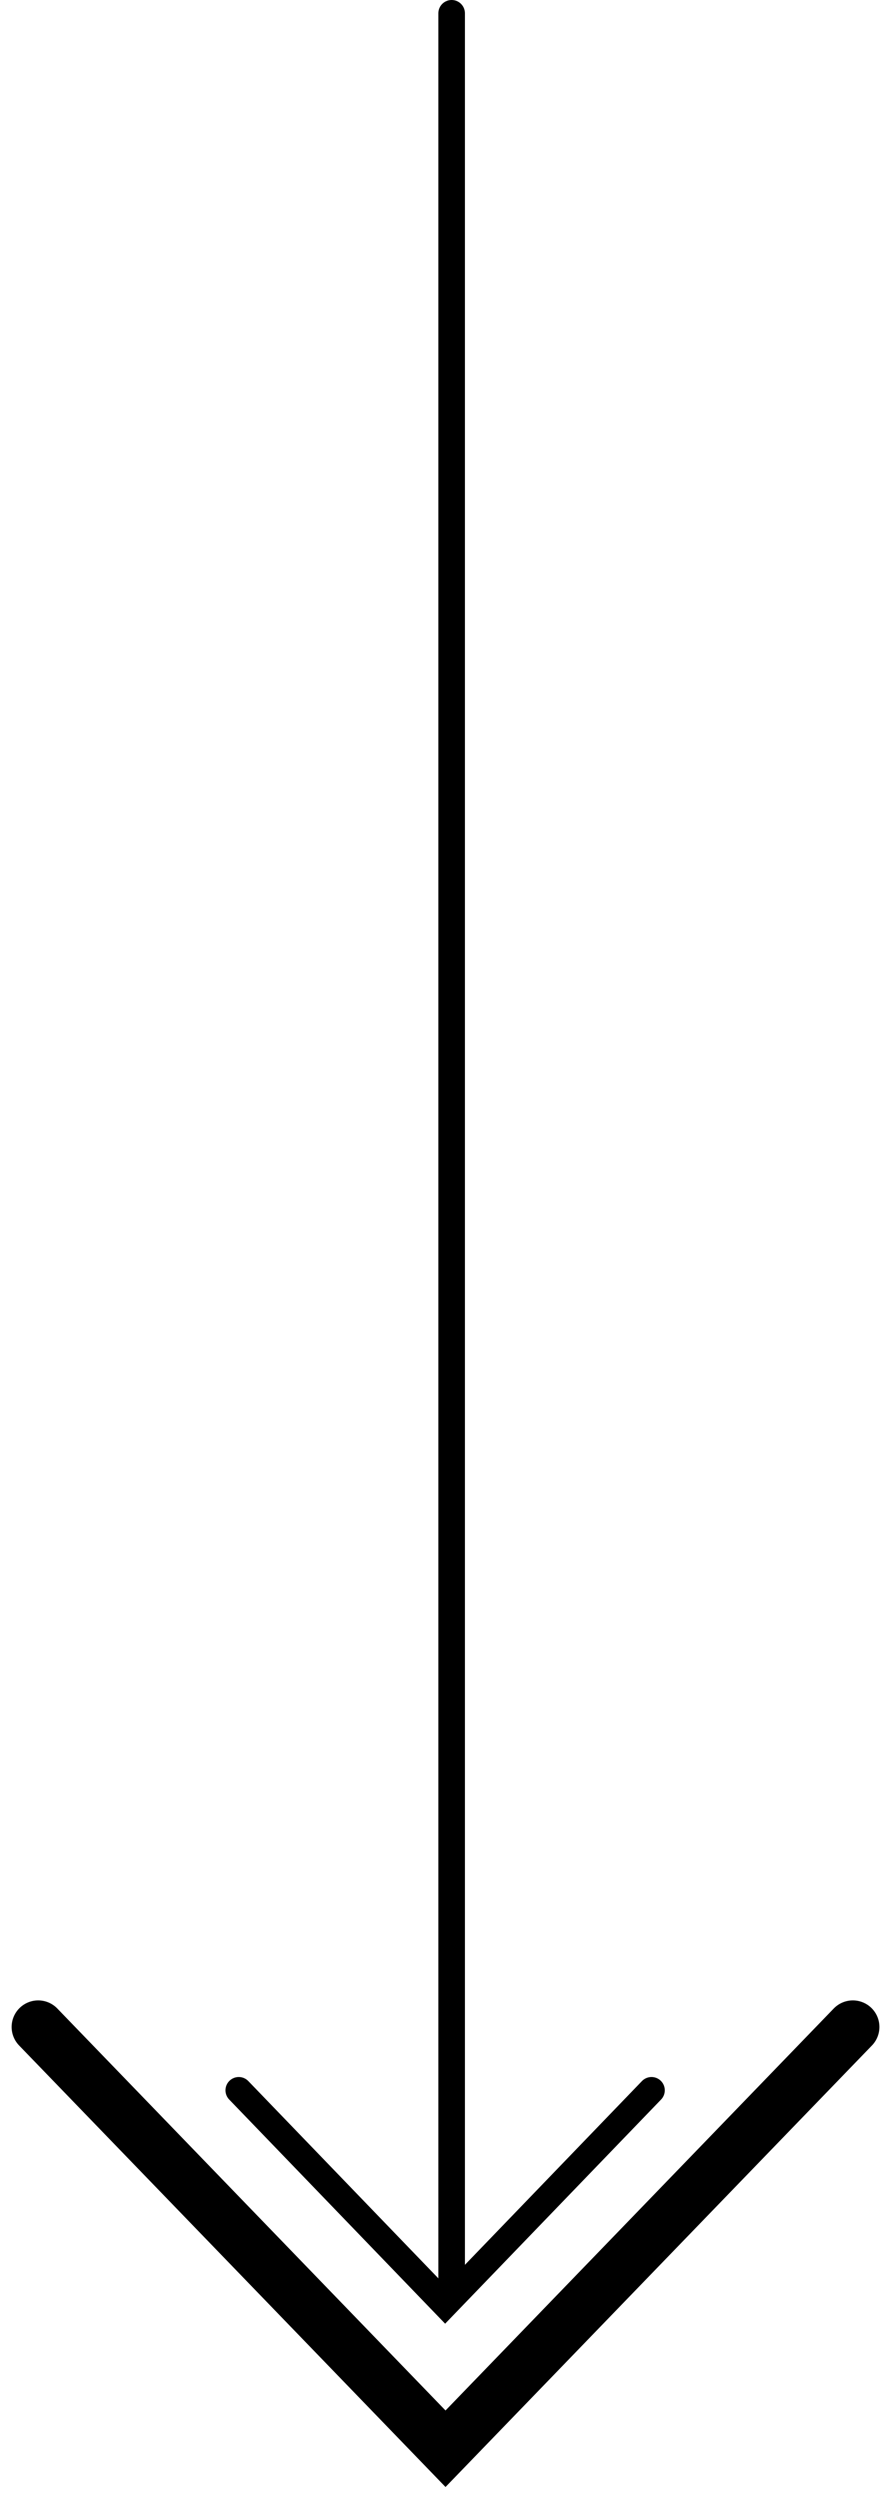
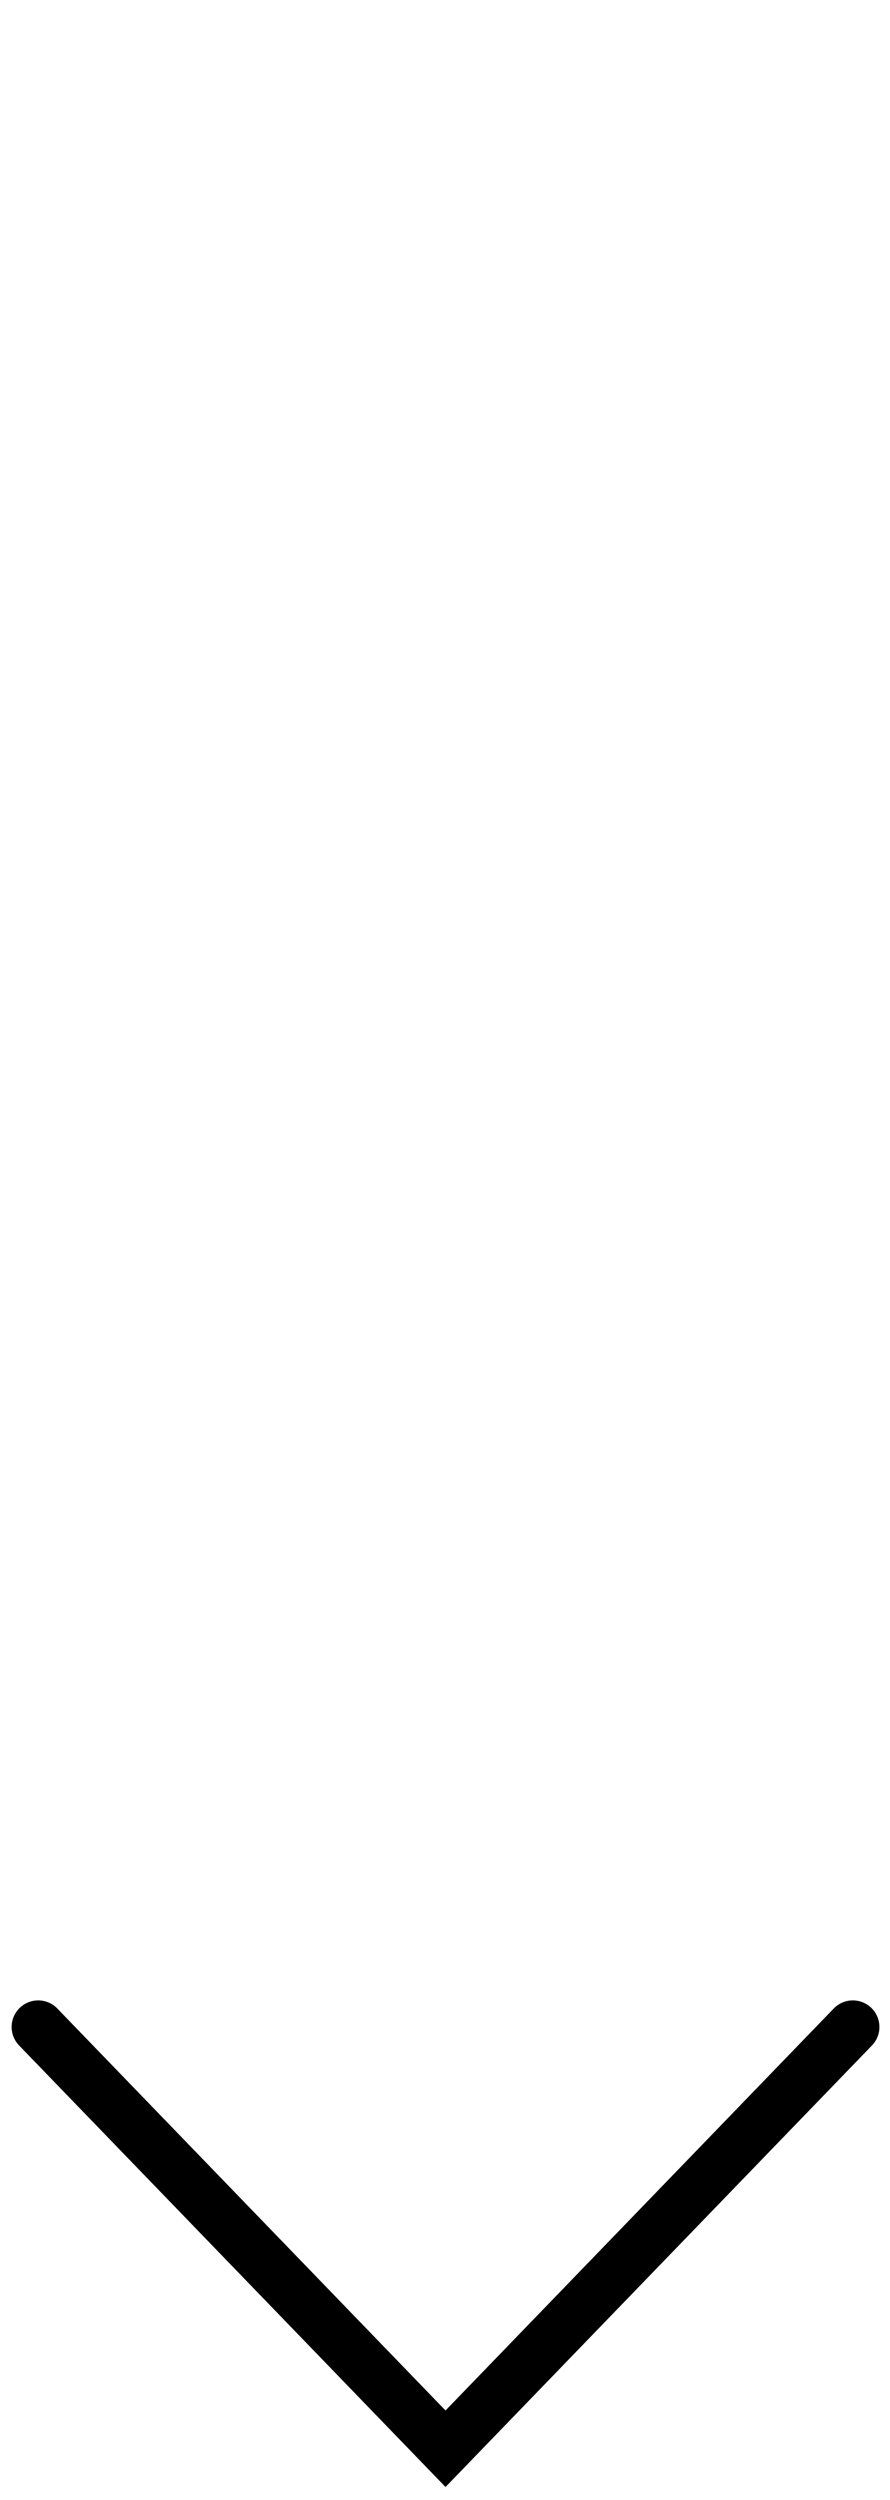
<svg xmlns="http://www.w3.org/2000/svg" width="67" height="188" viewBox="0 0 67 188" fill="none">
-   <line x1="34" y1="1" x2="34" y2="172" stroke="black" stroke-width="2" stroke-linecap="round" />
  <path d="M64.203 152.431L33.539 184.148L2.876 152.431" stroke="black" stroke-width="4" stroke-linecap="round" />
-   <path d="M49.046 157.193L33.51 173.303L17.974 157.193" stroke="black" stroke-width="2" stroke-linecap="round" />
</svg>